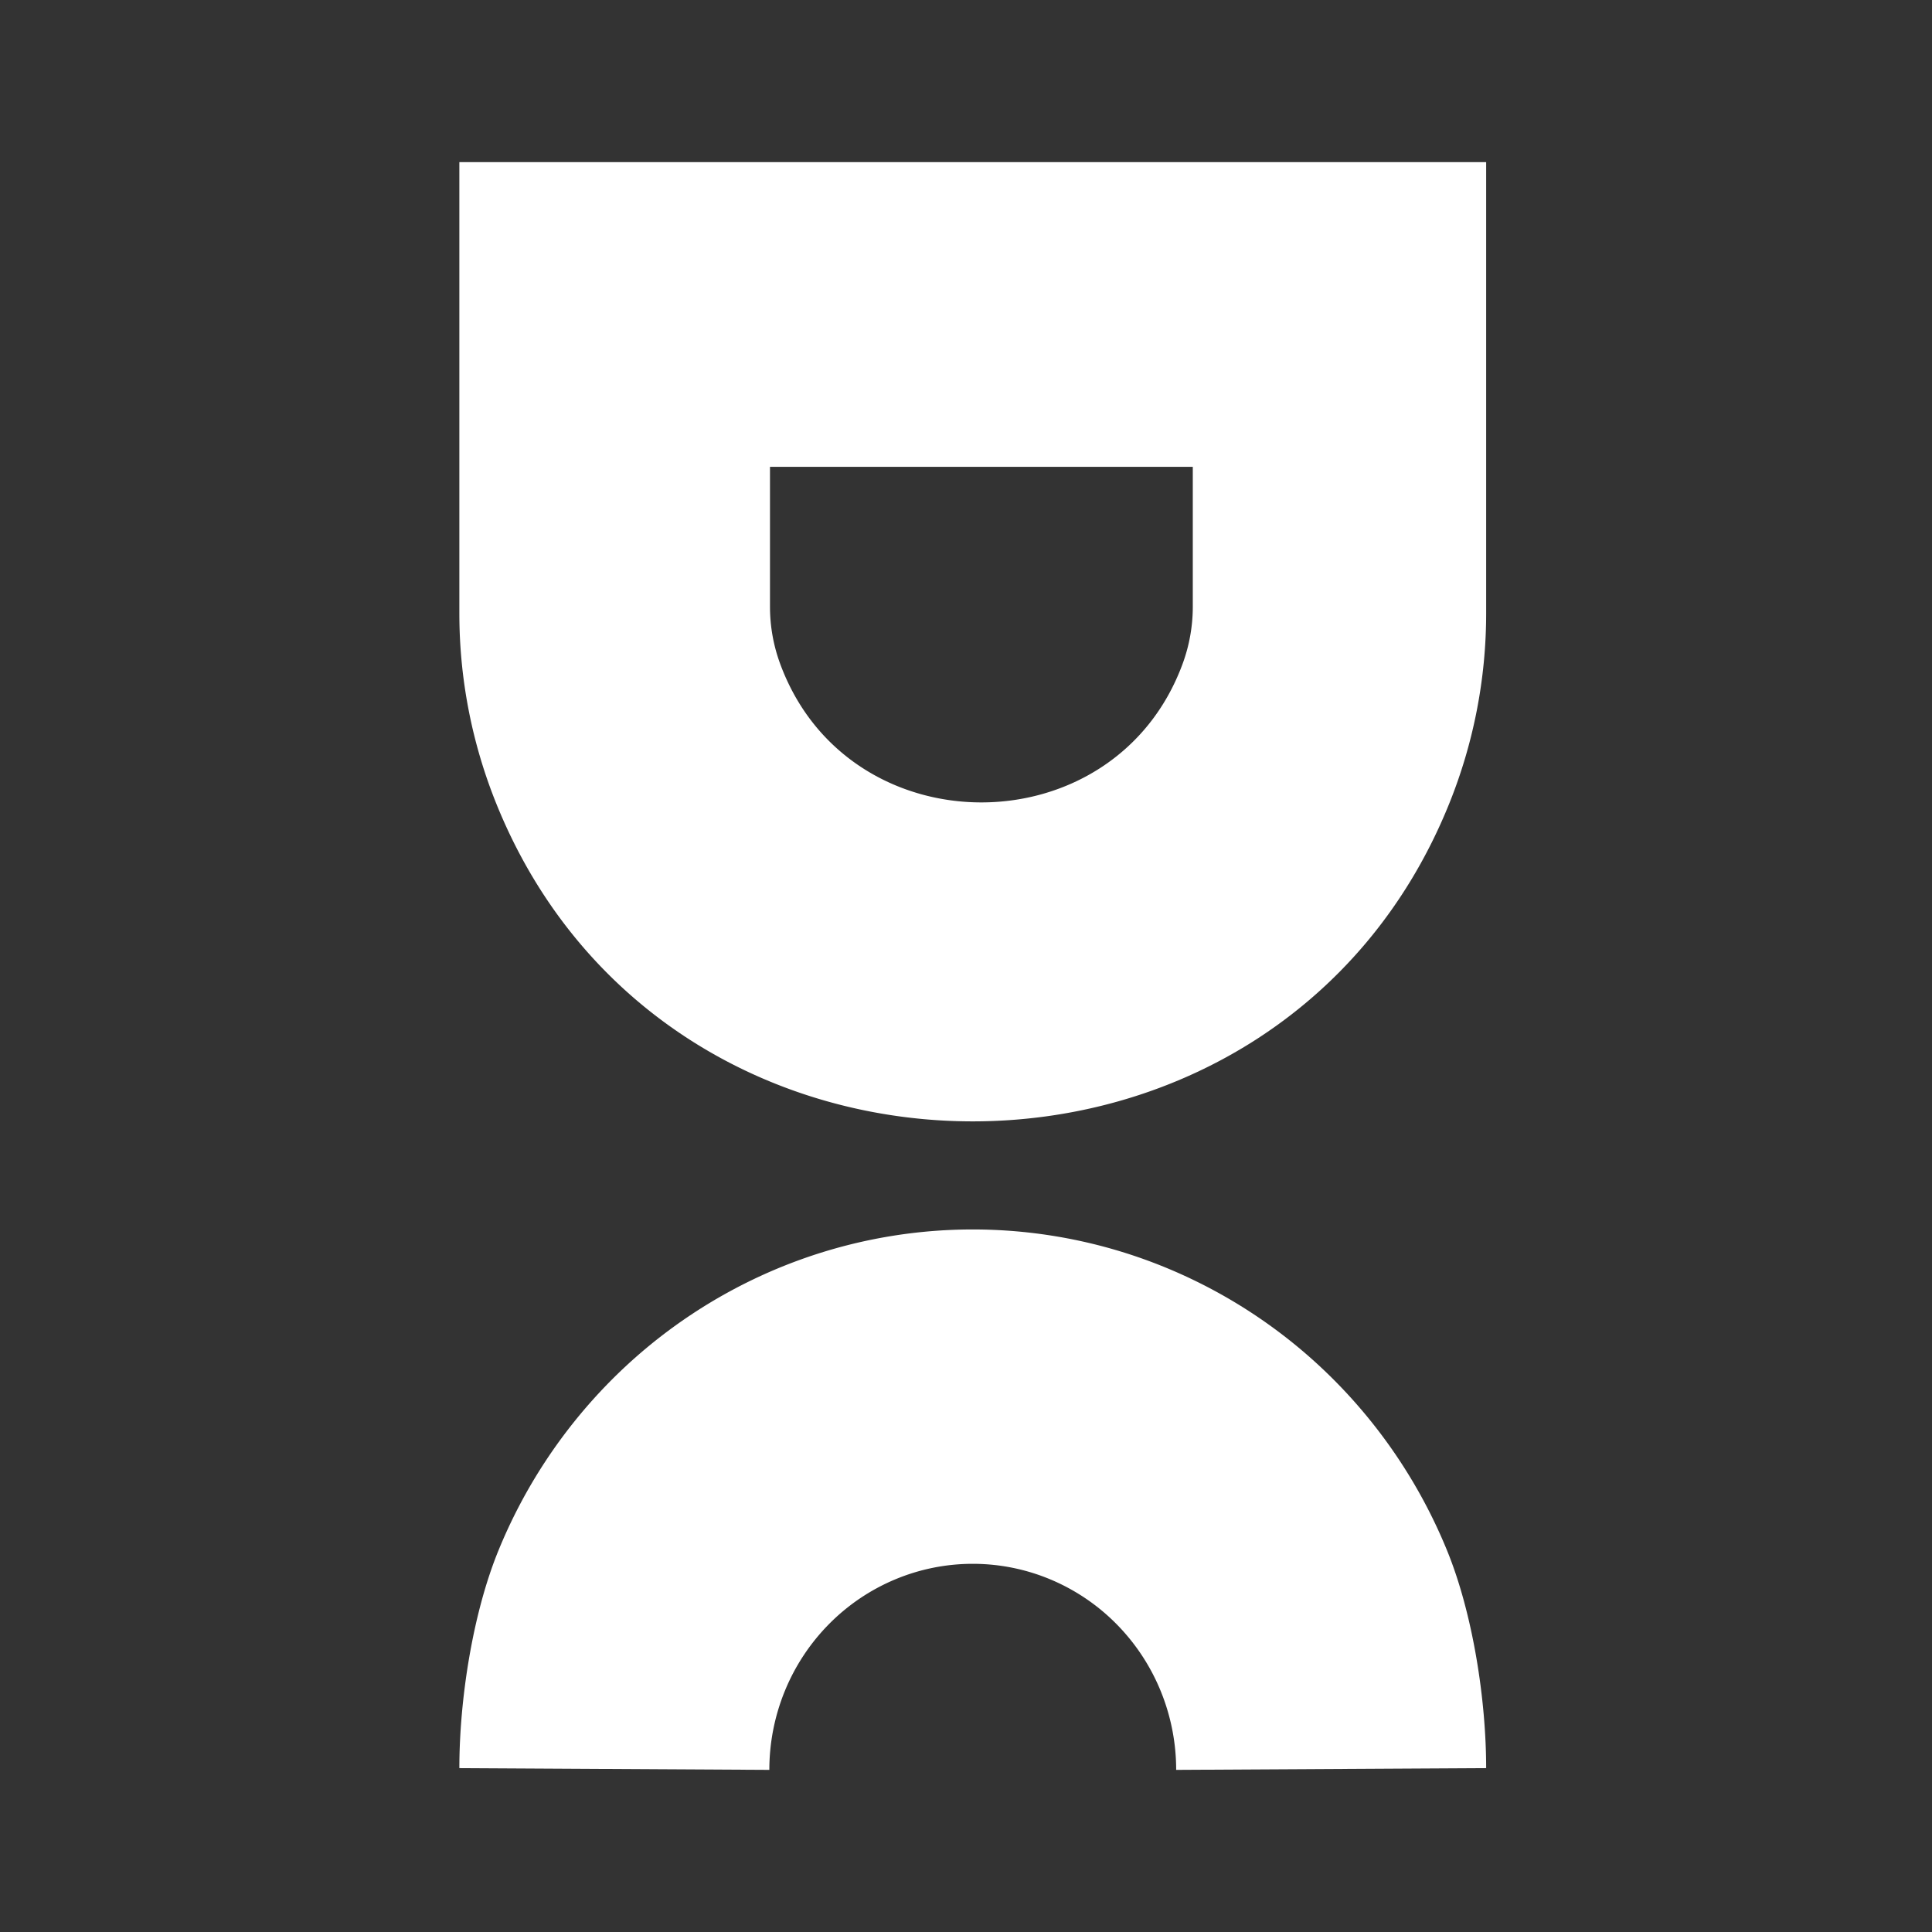
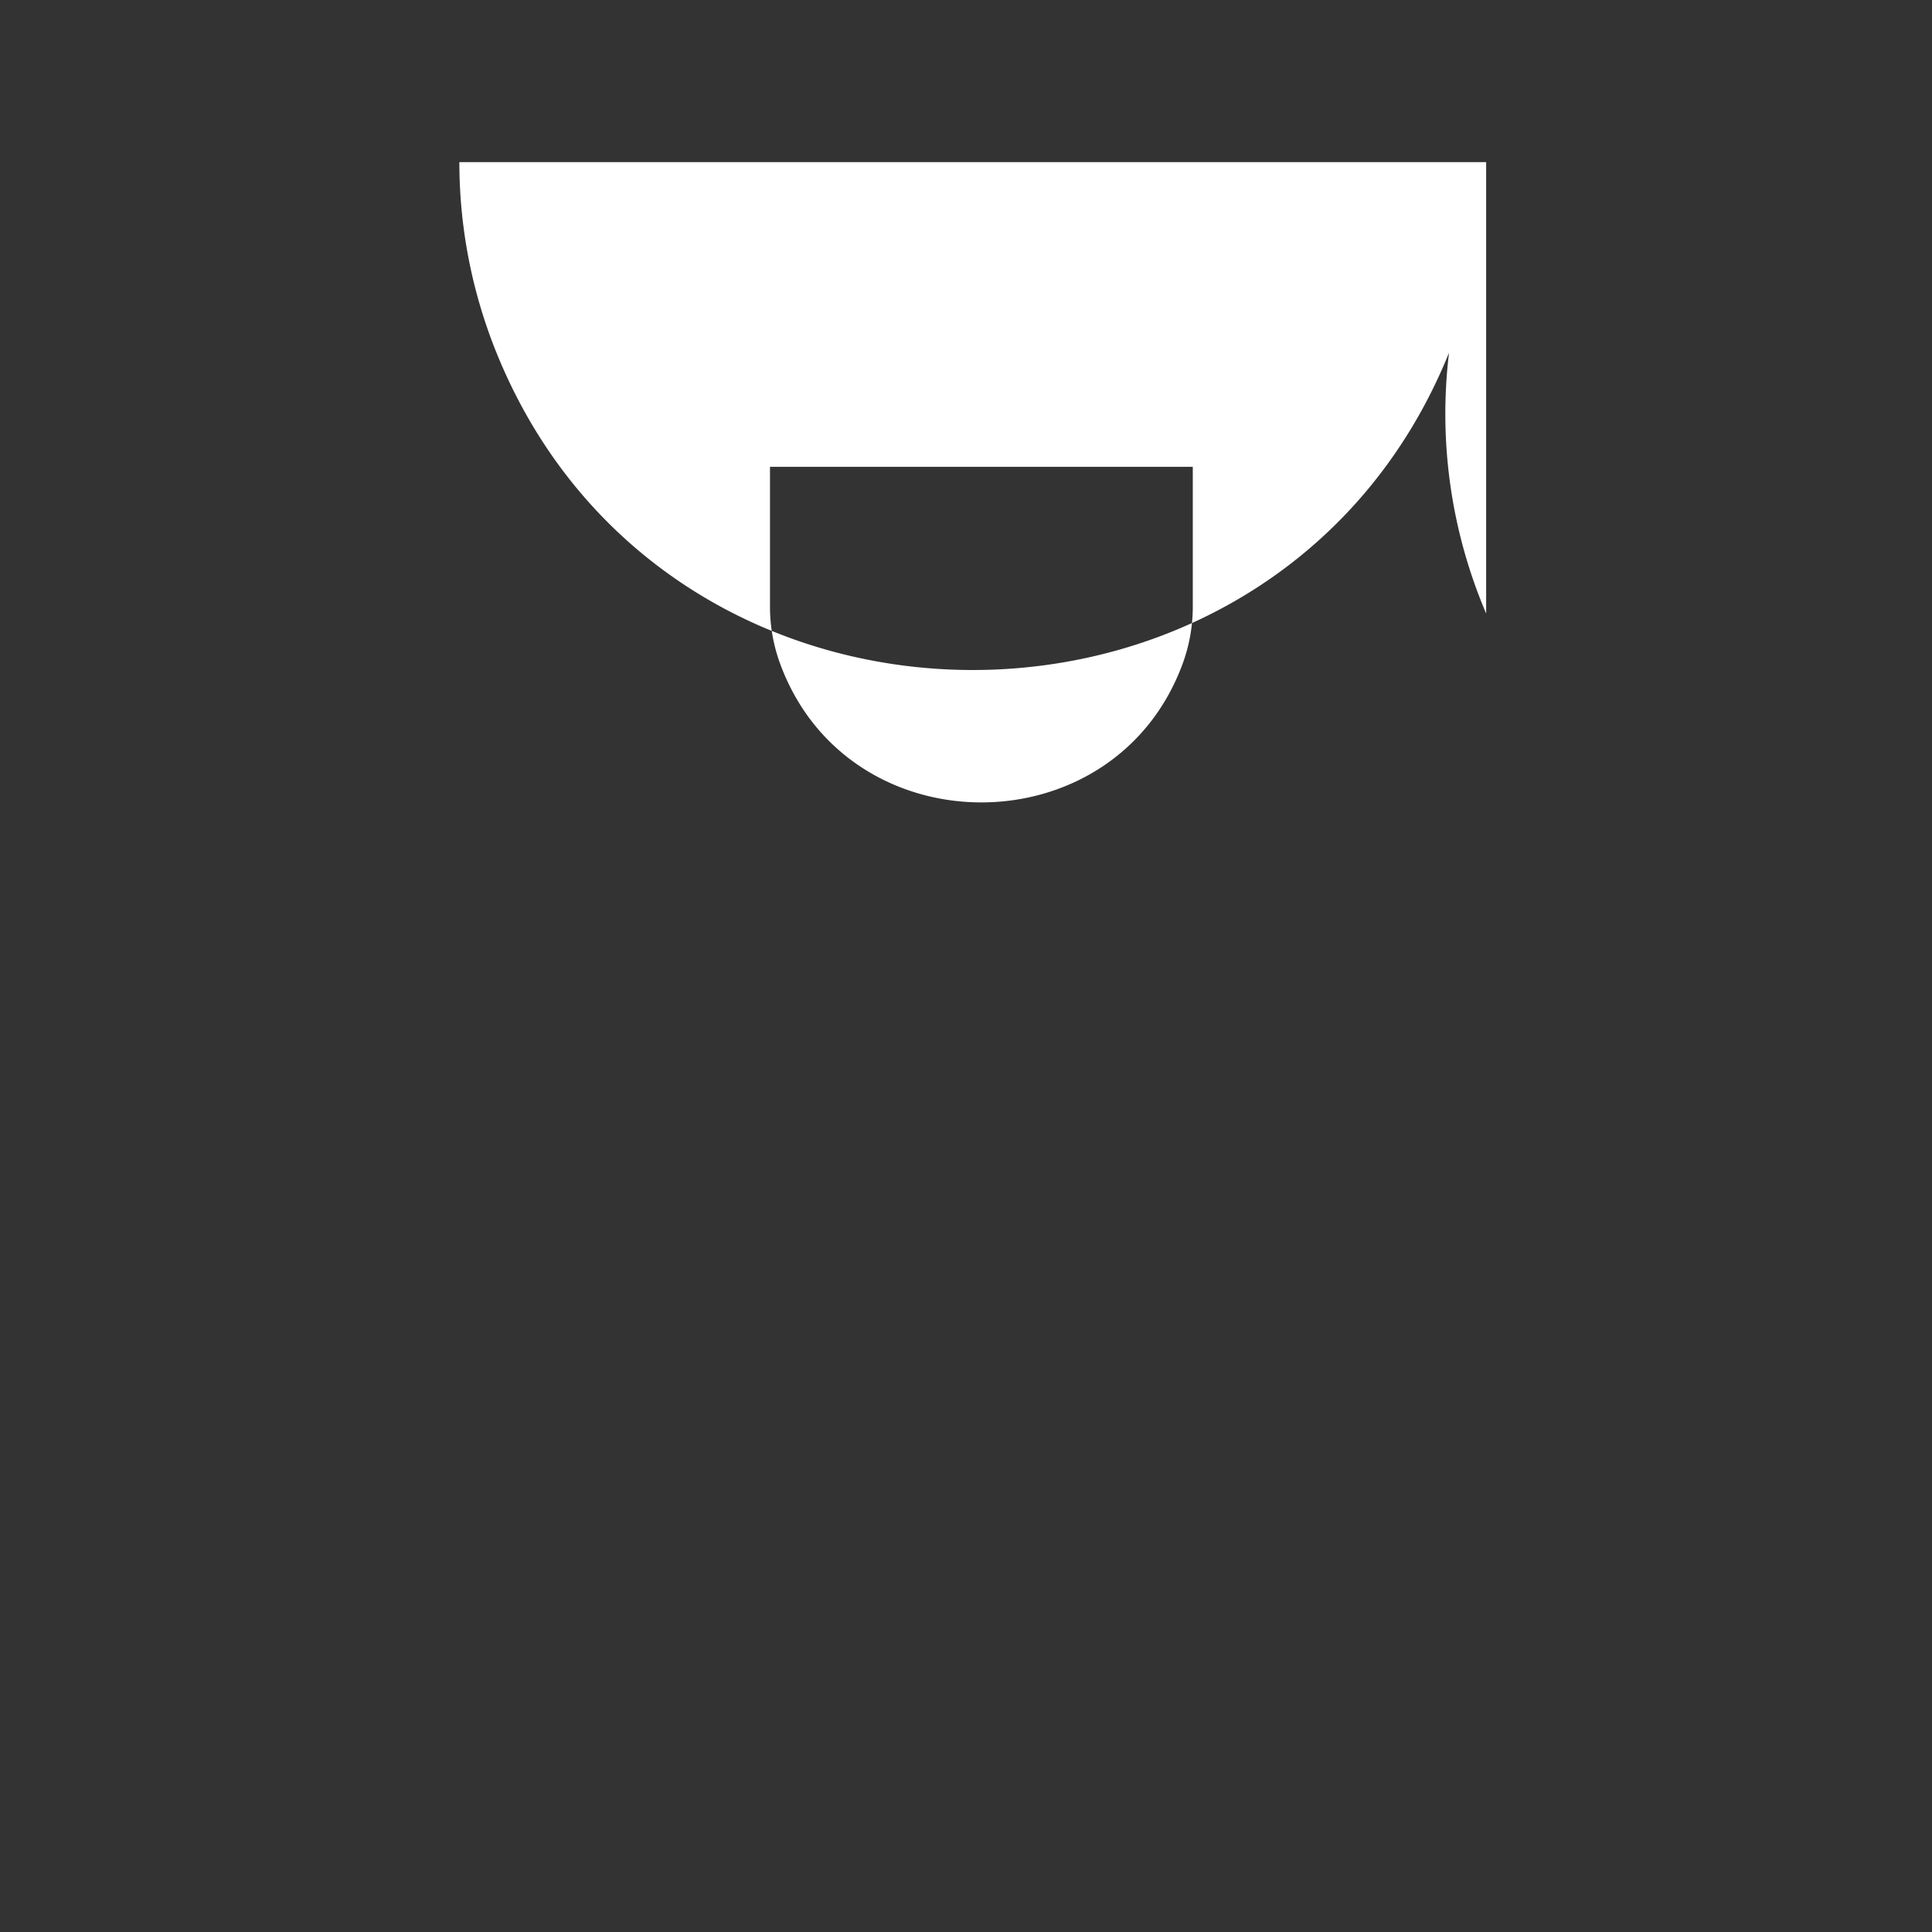
<svg xmlns="http://www.w3.org/2000/svg" width="143" height="143" fill="none">
  <rect width="100%" height="100%" fill="#333333" stroke="none" />
-   <path fill="#fff" fill-rule="evenodd" d="M110 12H34v33.408c0 4.831.933 9.618 2.748 14.108 12.662 31.312 57.842 31.312 70.504 0A37.638 37.638 0 0 0 110 45.409V12ZM88.286 34.553H56.992v10.359c0 1.436.253 2.86.75 4.212 5.028 13.69 24.765 13.69 29.794 0 .496-1.351.75-2.776.75-4.212v-10.36Z" clip-rule="evenodd" />
-   <path fill="#fff" d="M110 130.871c0-5.055-.983-11.436-2.893-16.107a38.526 38.526 0 0 0-8.237-12.489 37.975 37.975 0 0 0-12.328-8.345A37.574 37.574 0 0 0 72 91c-4.99 0-9.931.996-14.542 2.93a37.974 37.974 0 0 0-12.328 8.345 38.542 38.542 0 0 0-8.237 12.489C34.983 119.435 34 125.816 34 130.871l22.944.129c0-2.003.39-3.986 1.146-5.837a15.27 15.27 0 0 1 3.264-4.948 15.04 15.04 0 0 1 4.885-3.306 14.878 14.878 0 0 1 11.523 0 15.04 15.04 0 0 1 4.884 3.306 15.269 15.269 0 0 1 3.264 4.948A15.427 15.427 0 0 1 87.056 131l22.944-.129Z" />
+   <path fill="#fff" fill-rule="evenodd" d="M110 12H34c0 4.831.933 9.618 2.748 14.108 12.662 31.312 57.842 31.312 70.504 0A37.638 37.638 0 0 0 110 45.409V12ZM88.286 34.553H56.992v10.359c0 1.436.253 2.86.75 4.212 5.028 13.69 24.765 13.69 29.794 0 .496-1.351.75-2.776.75-4.212v-10.36Z" clip-rule="evenodd" />
</svg>